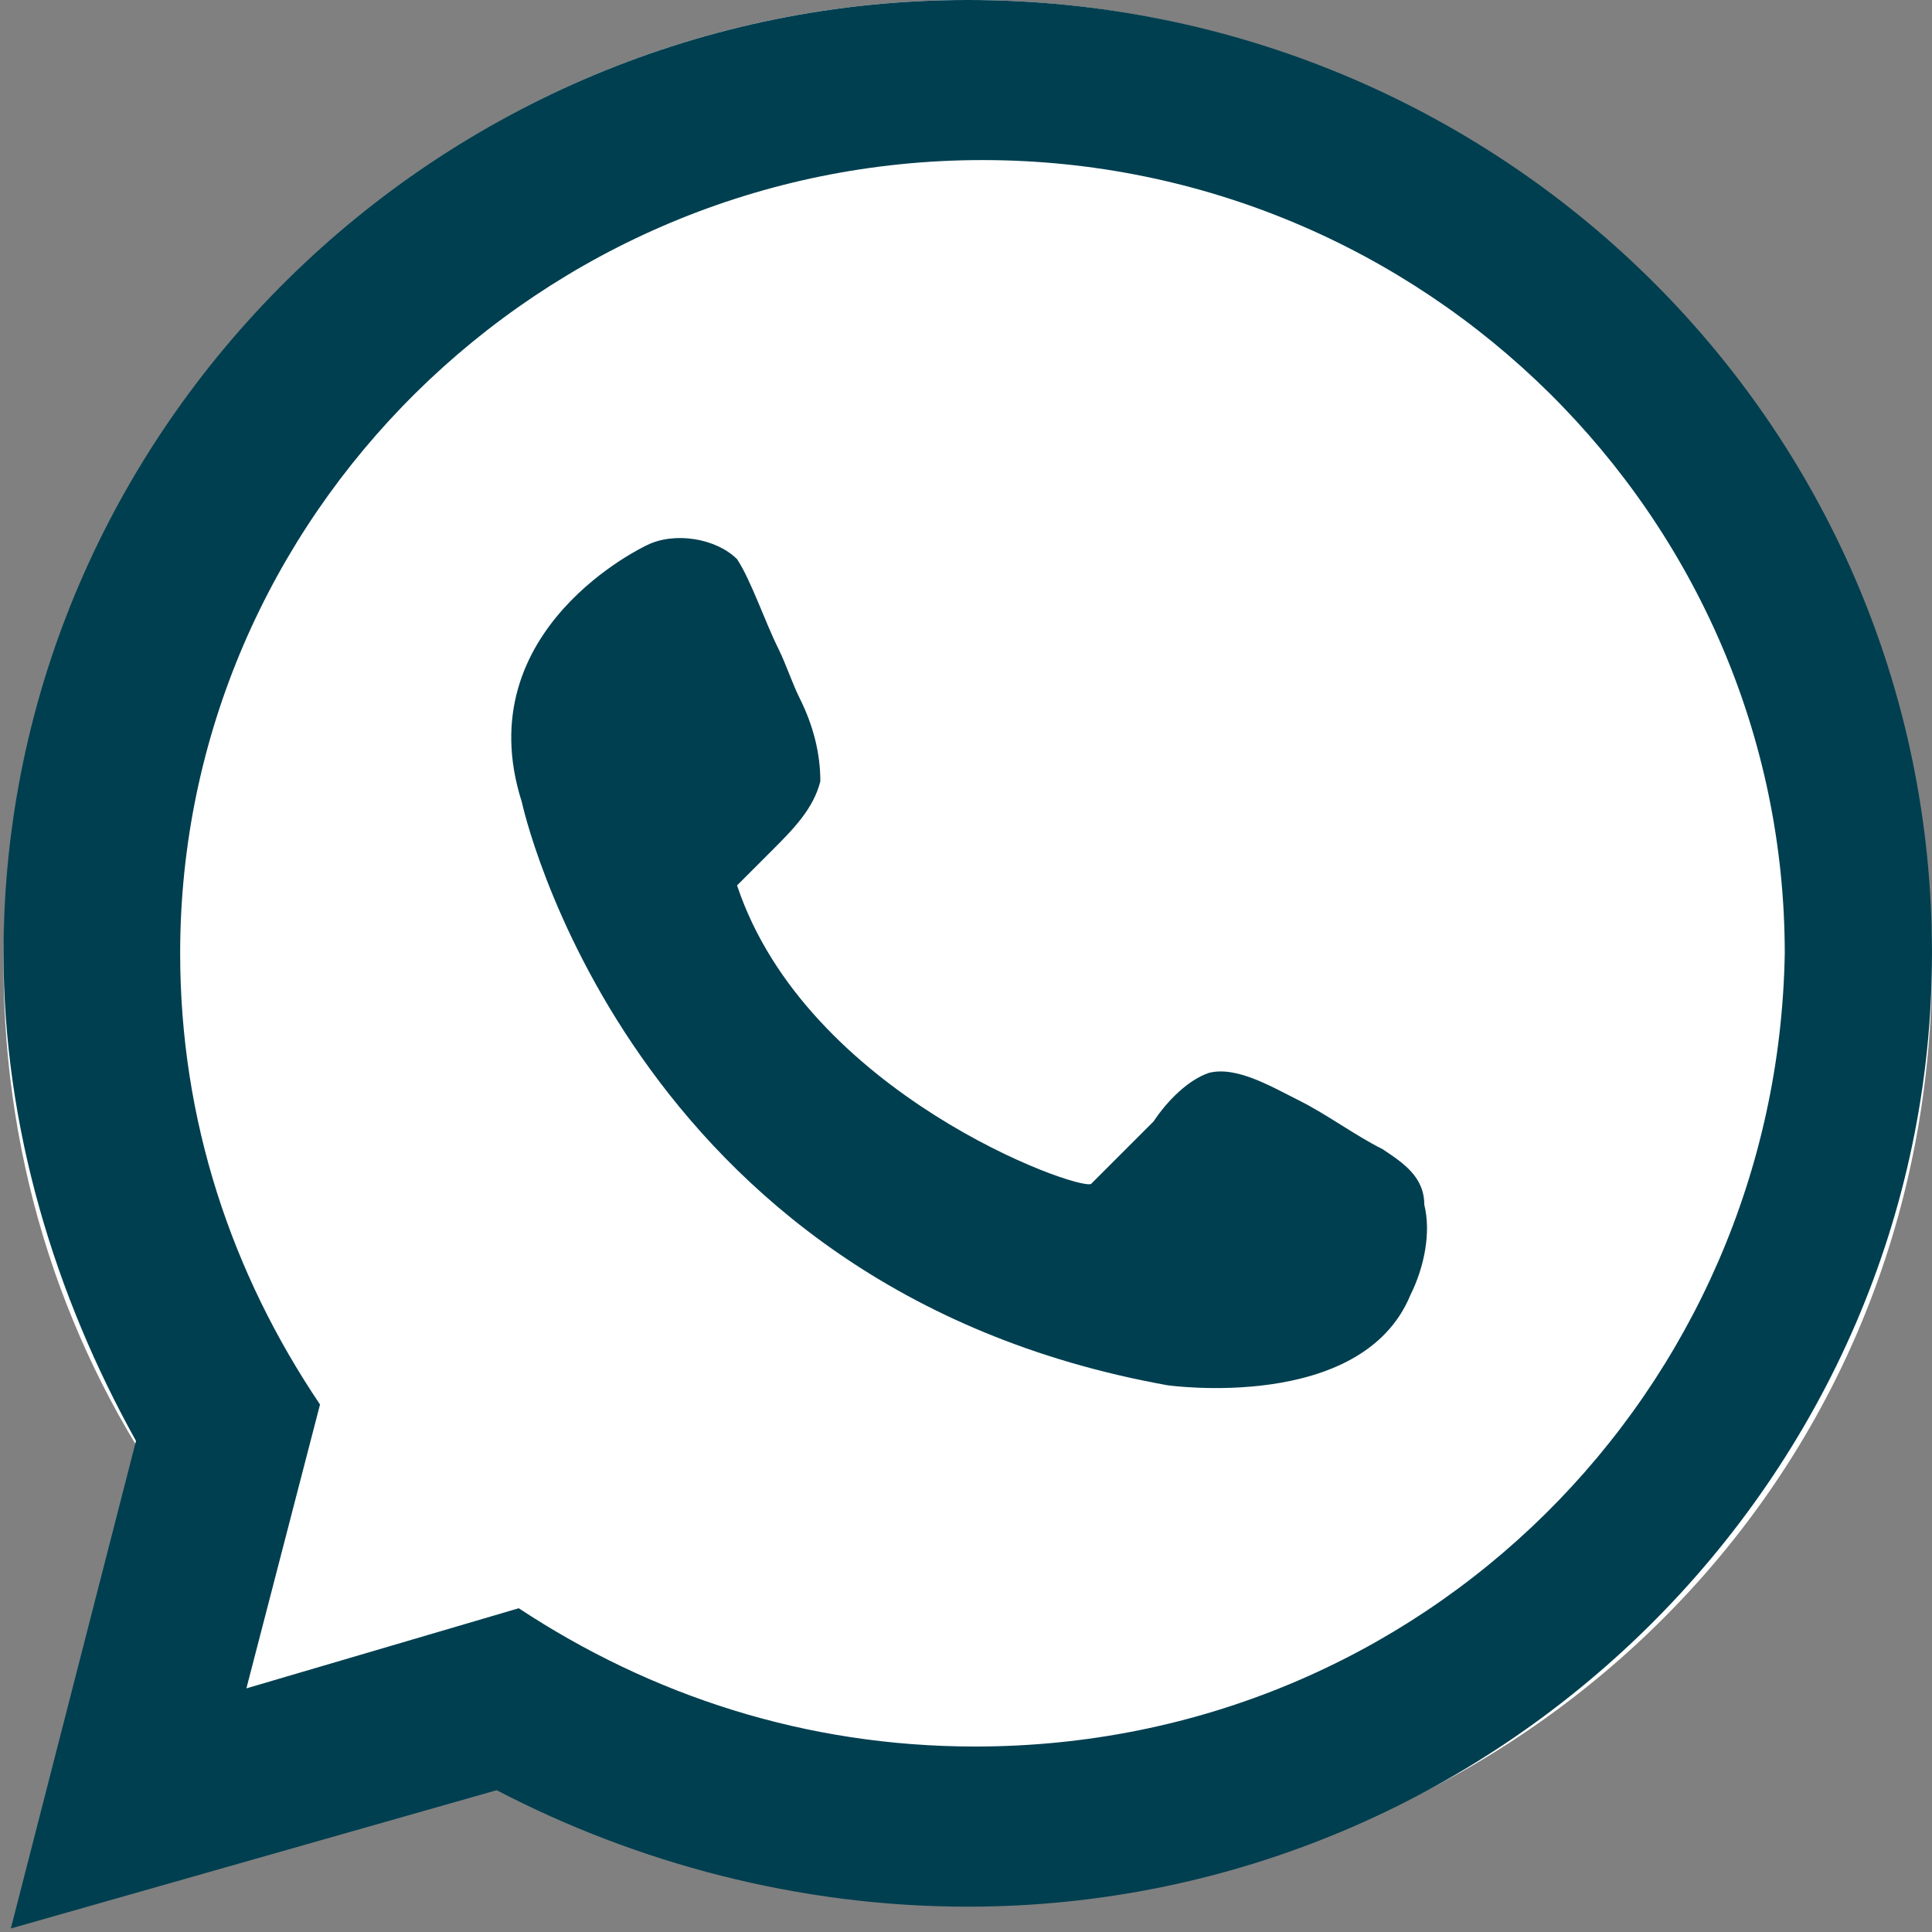
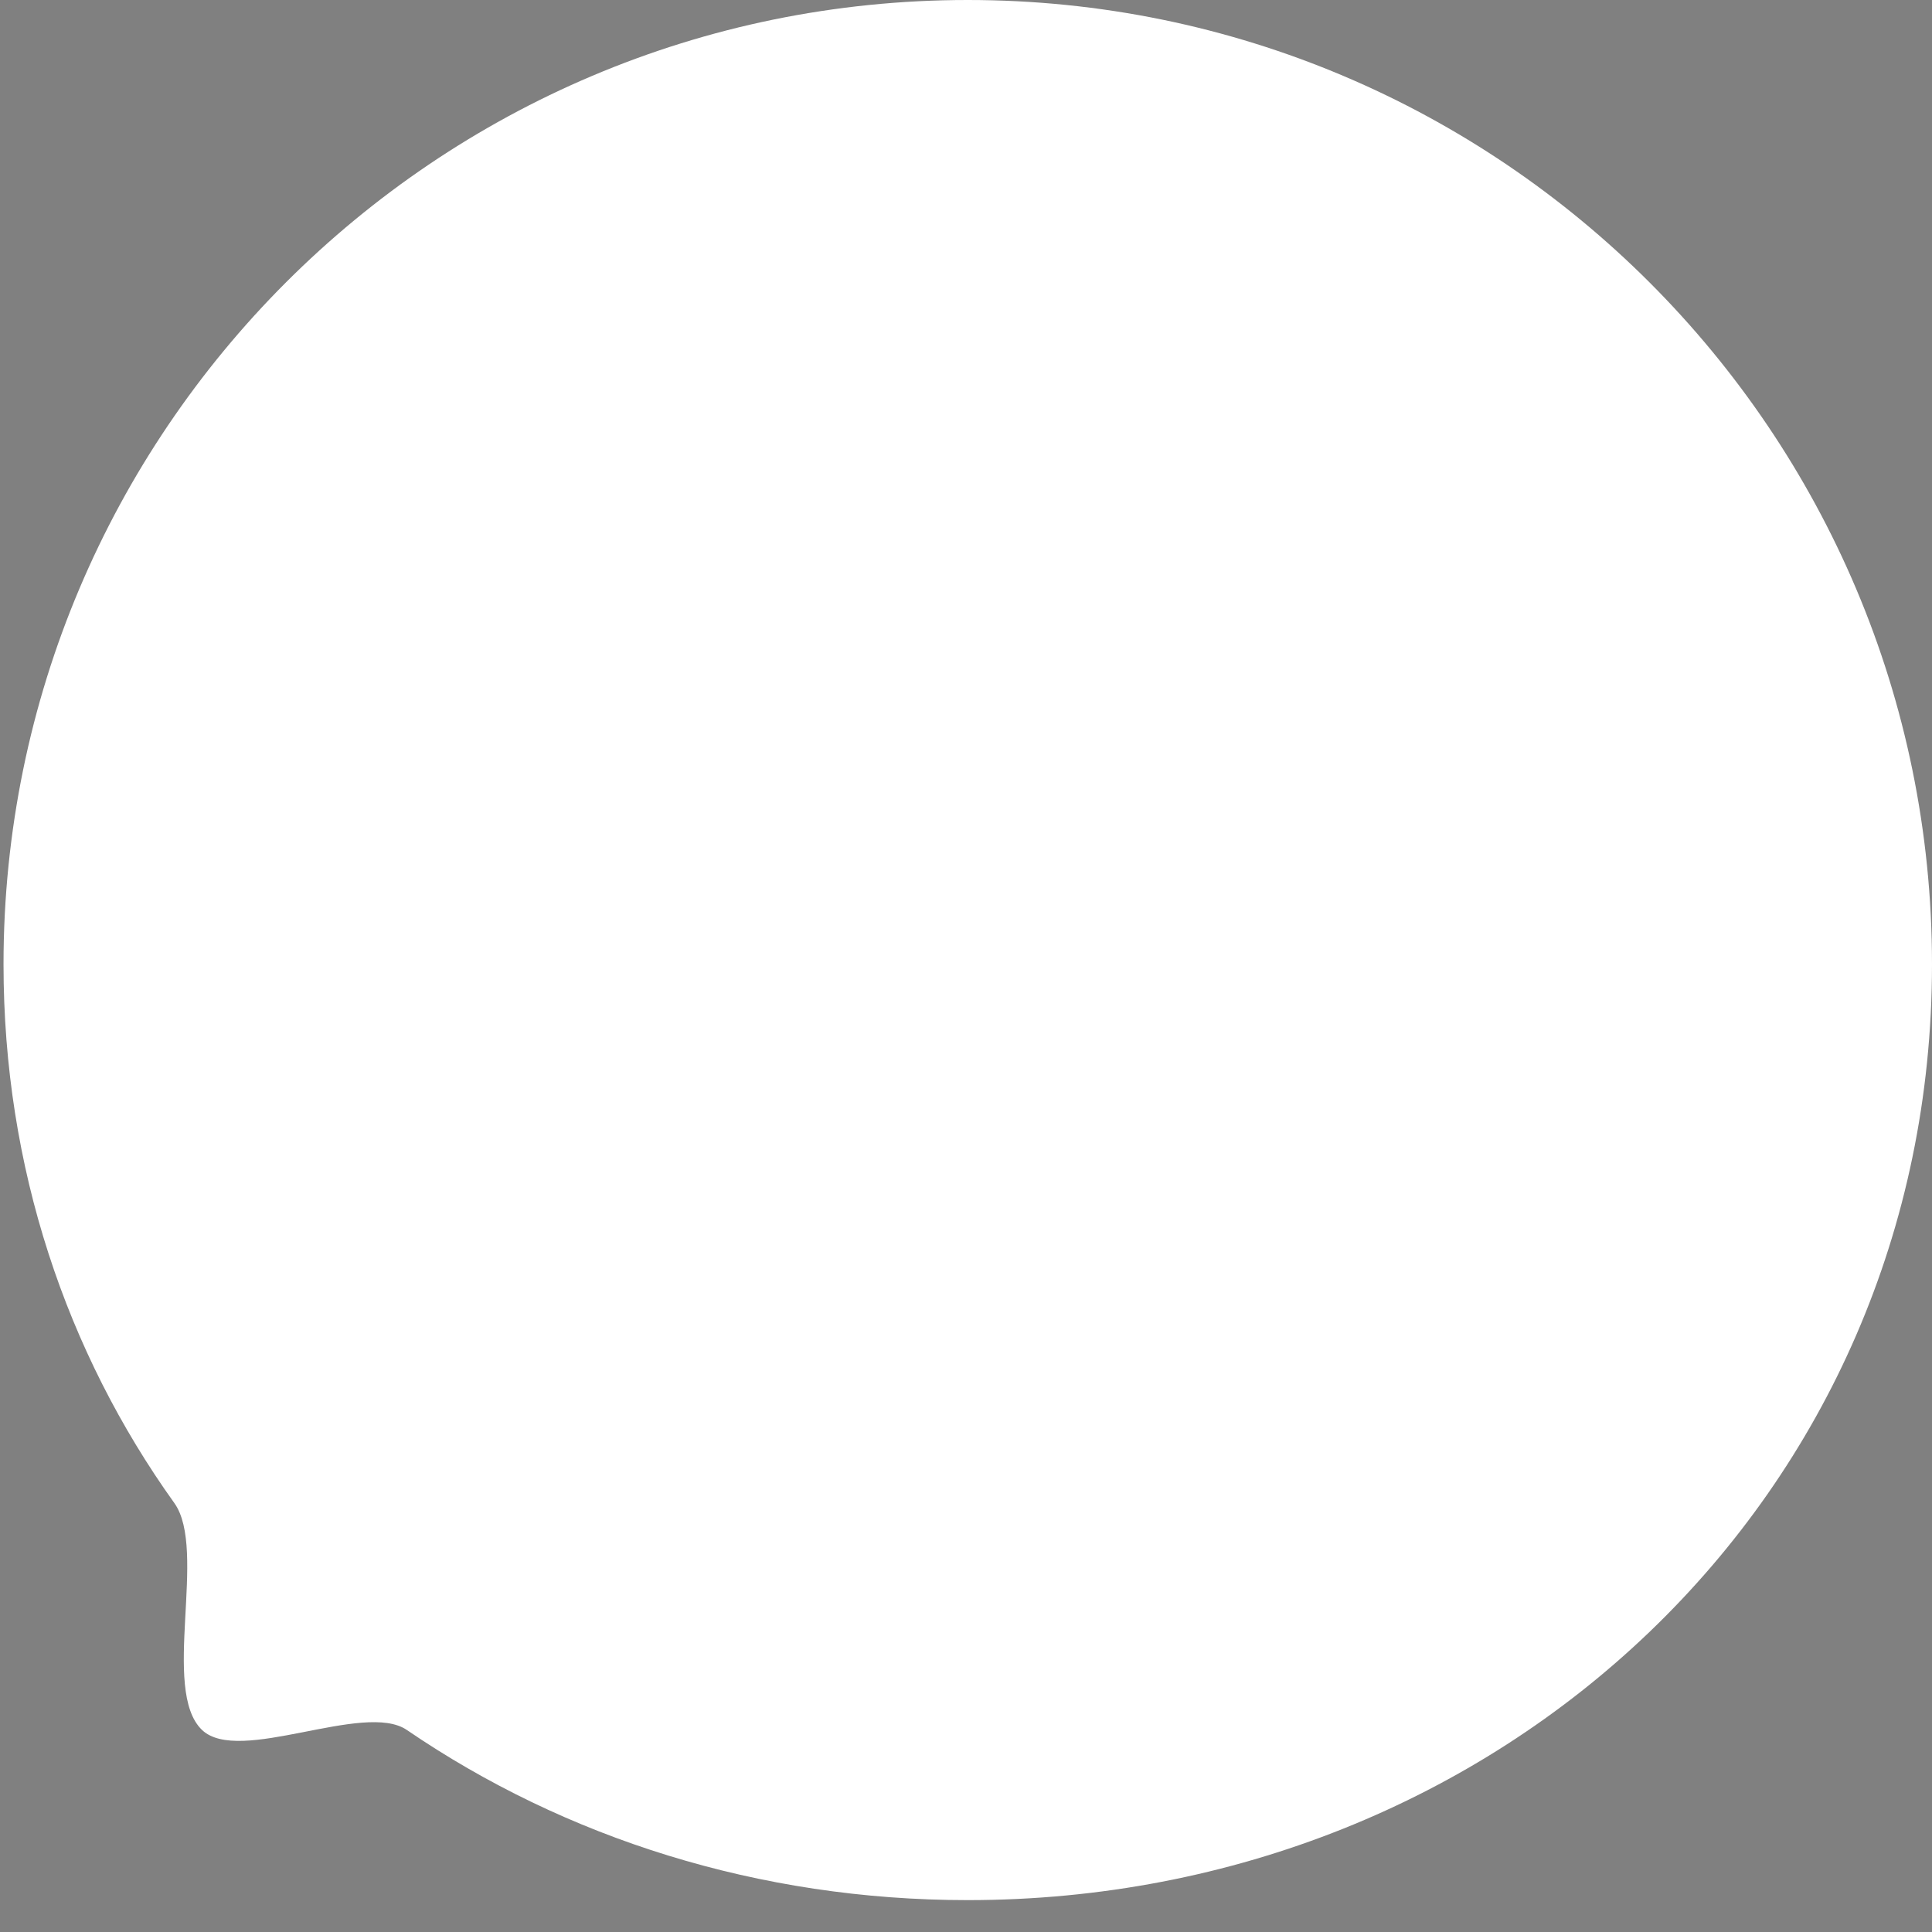
<svg xmlns="http://www.w3.org/2000/svg" width="28" height="28" viewBox="0 0 28 28" fill="none">
  <rect x="0" y="0" width="28" height="28" fill="#808080" stroke="none" />
-   <path d="M28 13.975C28 21.692 21.743 27.538 14.025 27.538C10.993 27.538 8.186 26.636 5.896 25.072C5.278 24.65 3.465 25.585 2.928 25.072C2.326 24.497 3.012 22.462 2.527 21.784C0.965 19.602 0.051 16.925 0.051 13.975C0.051 6.257 6.307 0 14.025 0C21.743 0 28 6.257 28 13.975Z" fill="white" />
-   <path d="M14.025 0C6.345 0 0.051 6.223 0.051 13.816C0.051 16.348 0.798 18.773 1.971 20.883L0.157 27.949L7.198 25.945C9.225 27 11.572 27.633 14.025 27.633C21.706 27.633 28 21.41 28 13.816C28 6.117 21.706 0 14.025 0ZM14.132 25.312C11.678 25.312 9.438 24.574 7.518 23.308L3.571 24.469L4.638 20.355C3.358 18.457 2.611 16.242 2.611 13.816C2.611 7.488 7.838 2.32 14.239 2.32C20.639 2.32 25.866 7.488 25.866 13.816C25.76 20.145 20.639 25.312 14.132 25.312Z" fill="#003F50" />
-   <path d="M10.682 12.832C10.883 12.631 10.984 12.53 11.185 12.329C11.487 12.027 11.789 11.725 11.889 11.323C11.889 10.921 11.789 10.518 11.588 10.116C11.487 9.915 11.386 9.613 11.286 9.412C11.085 9.009 10.883 8.406 10.682 8.104C10.38 7.802 9.777 7.701 9.374 7.902C9.374 7.902 6.759 9.11 7.563 11.625C7.563 11.625 9.072 18.667 16.919 20.076C16.919 20.076 19.736 20.478 20.441 18.768C20.642 18.365 20.742 17.862 20.642 17.46C20.642 17.057 20.34 16.856 20.038 16.655C19.636 16.454 19.233 16.152 18.831 15.951C18.428 15.75 17.925 15.448 17.523 15.548C17.221 15.649 16.919 15.951 16.718 16.253C16.416 16.554 16.115 16.856 15.813 17.158C15.612 17.259 11.688 15.85 10.682 12.832Z" fill="#003F50" />
+   <path d="M28 13.975C28 21.692 21.743 27.538 14.025 27.538C10.993 27.538 8.186 26.636 5.896 25.072C5.278 24.65 3.465 25.585 2.928 25.072C2.326 24.497 3.012 22.462 2.527 21.784C0.965 19.602 0.051 16.925 0.051 13.975C0.051 6.257 6.307 0 14.025 0C21.743 0 28 6.257 28 13.975" fill="white" />
</svg>